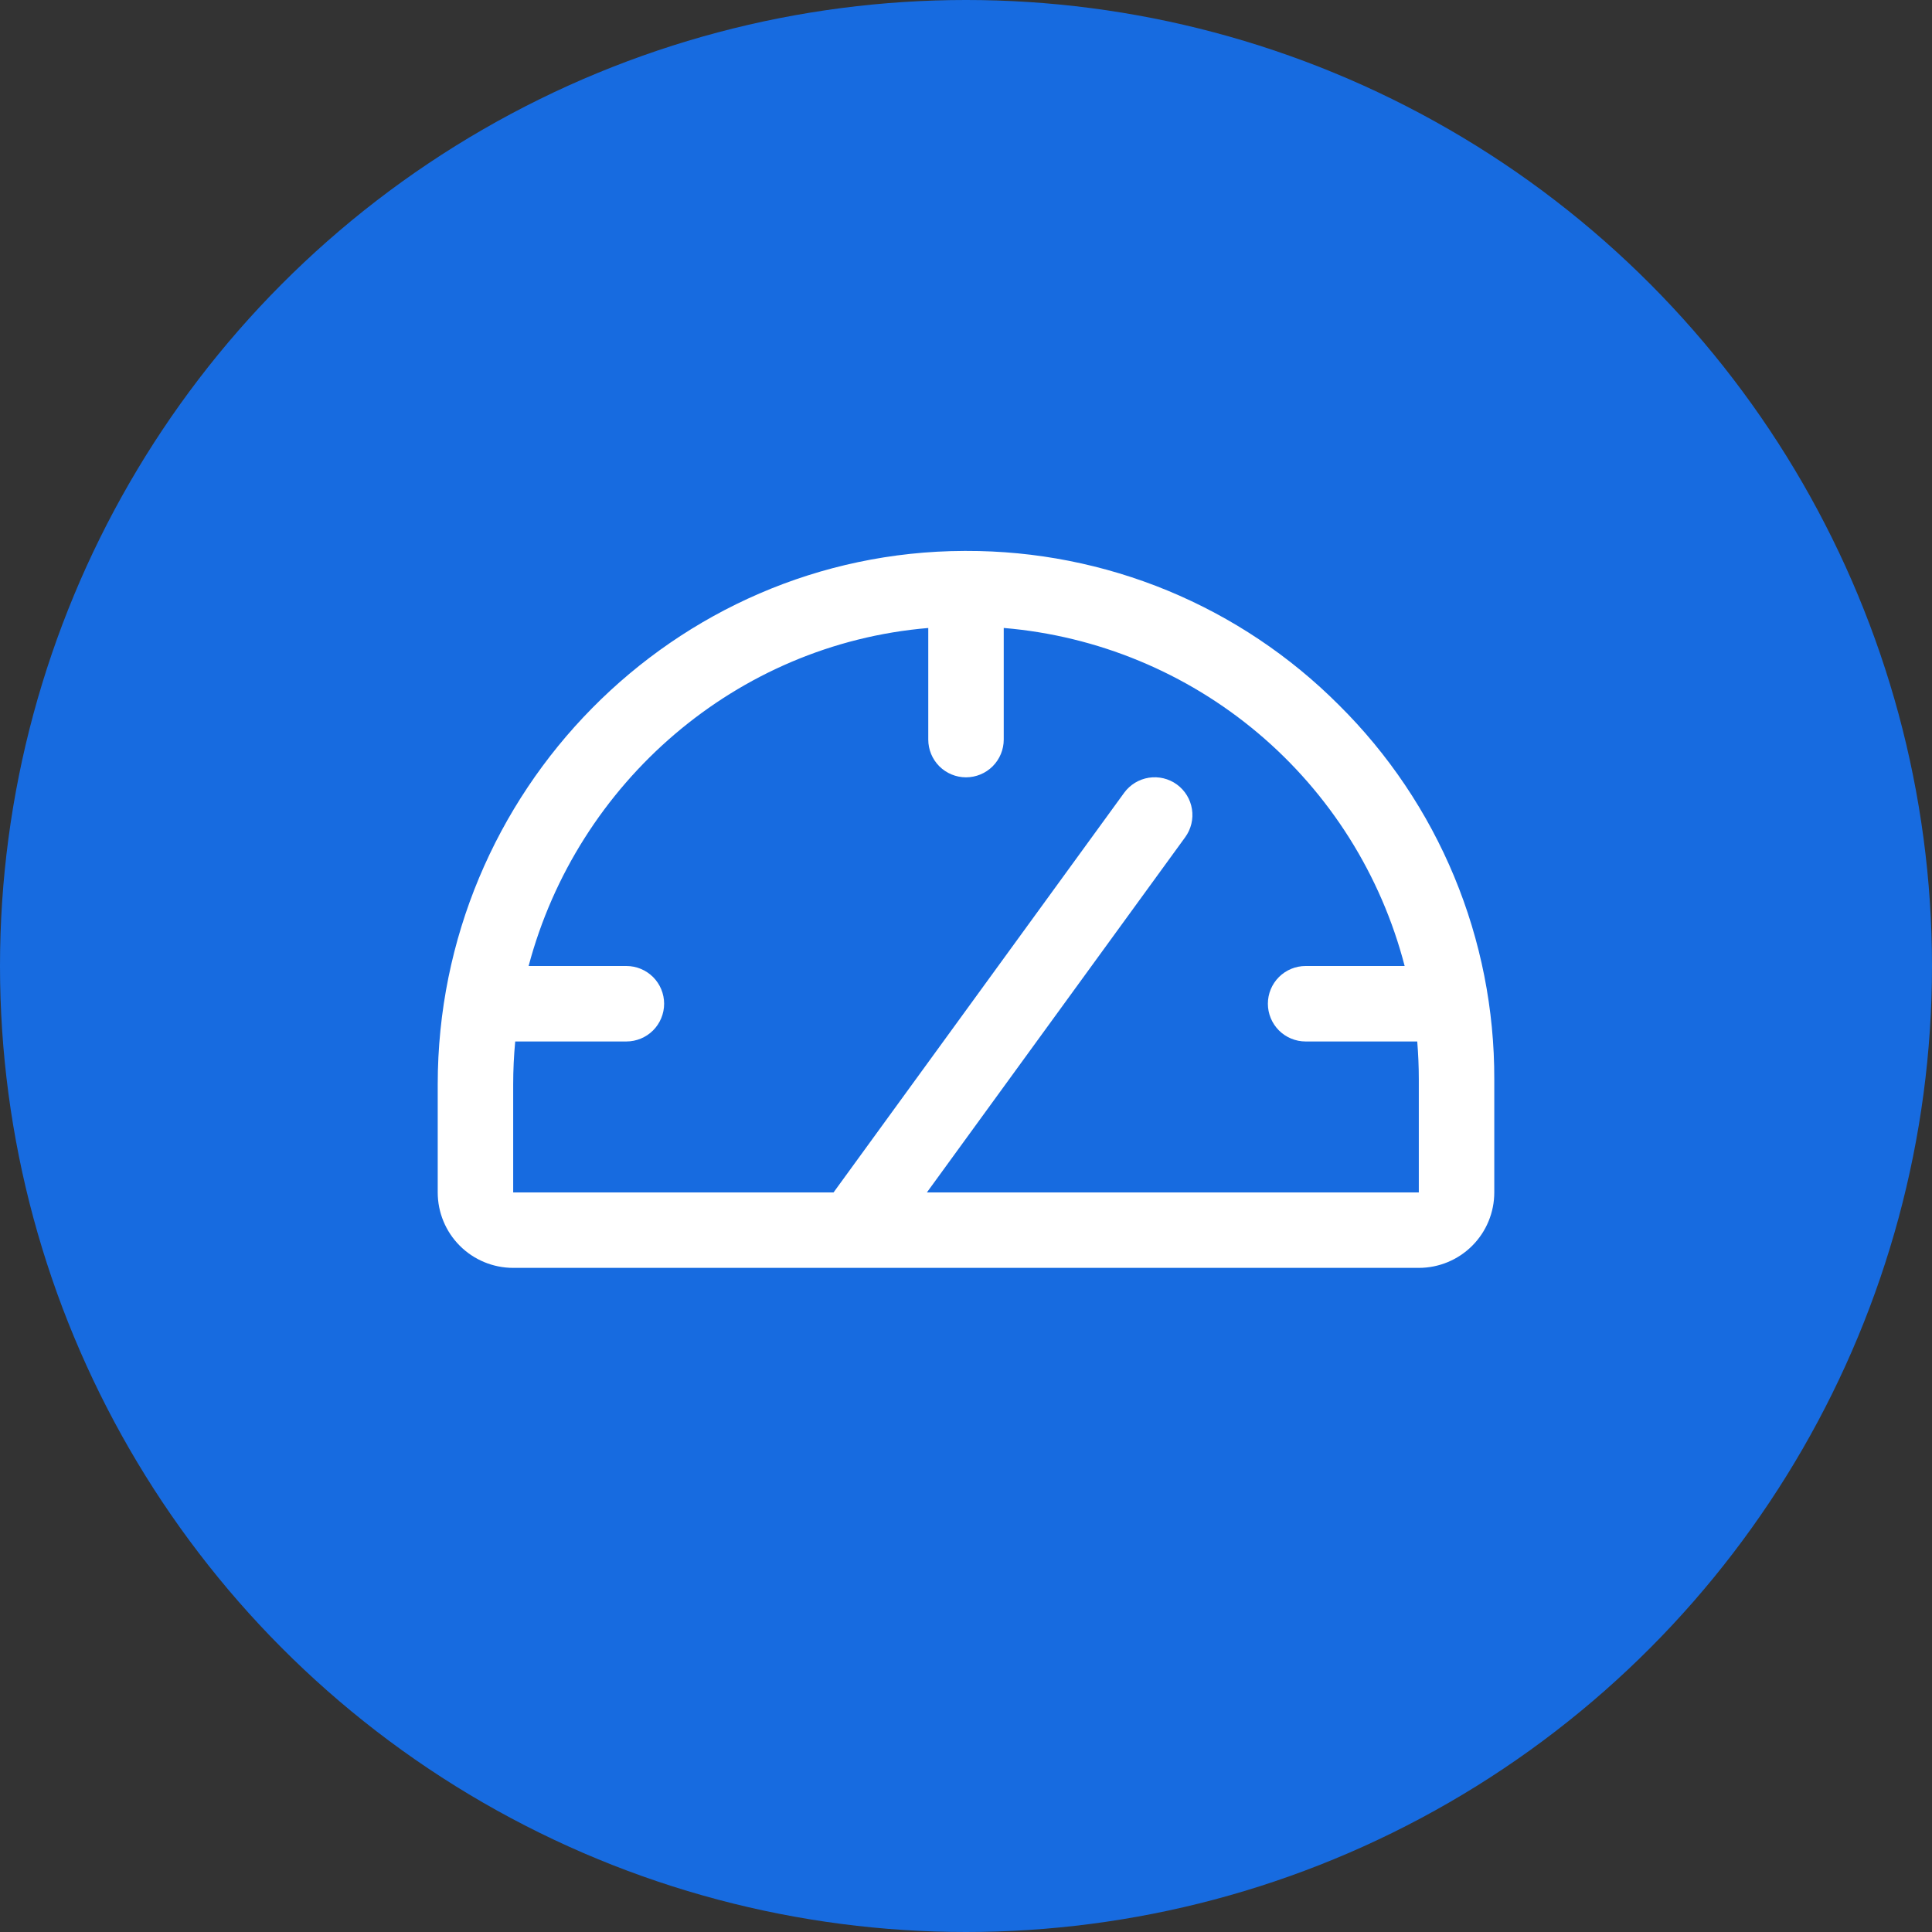
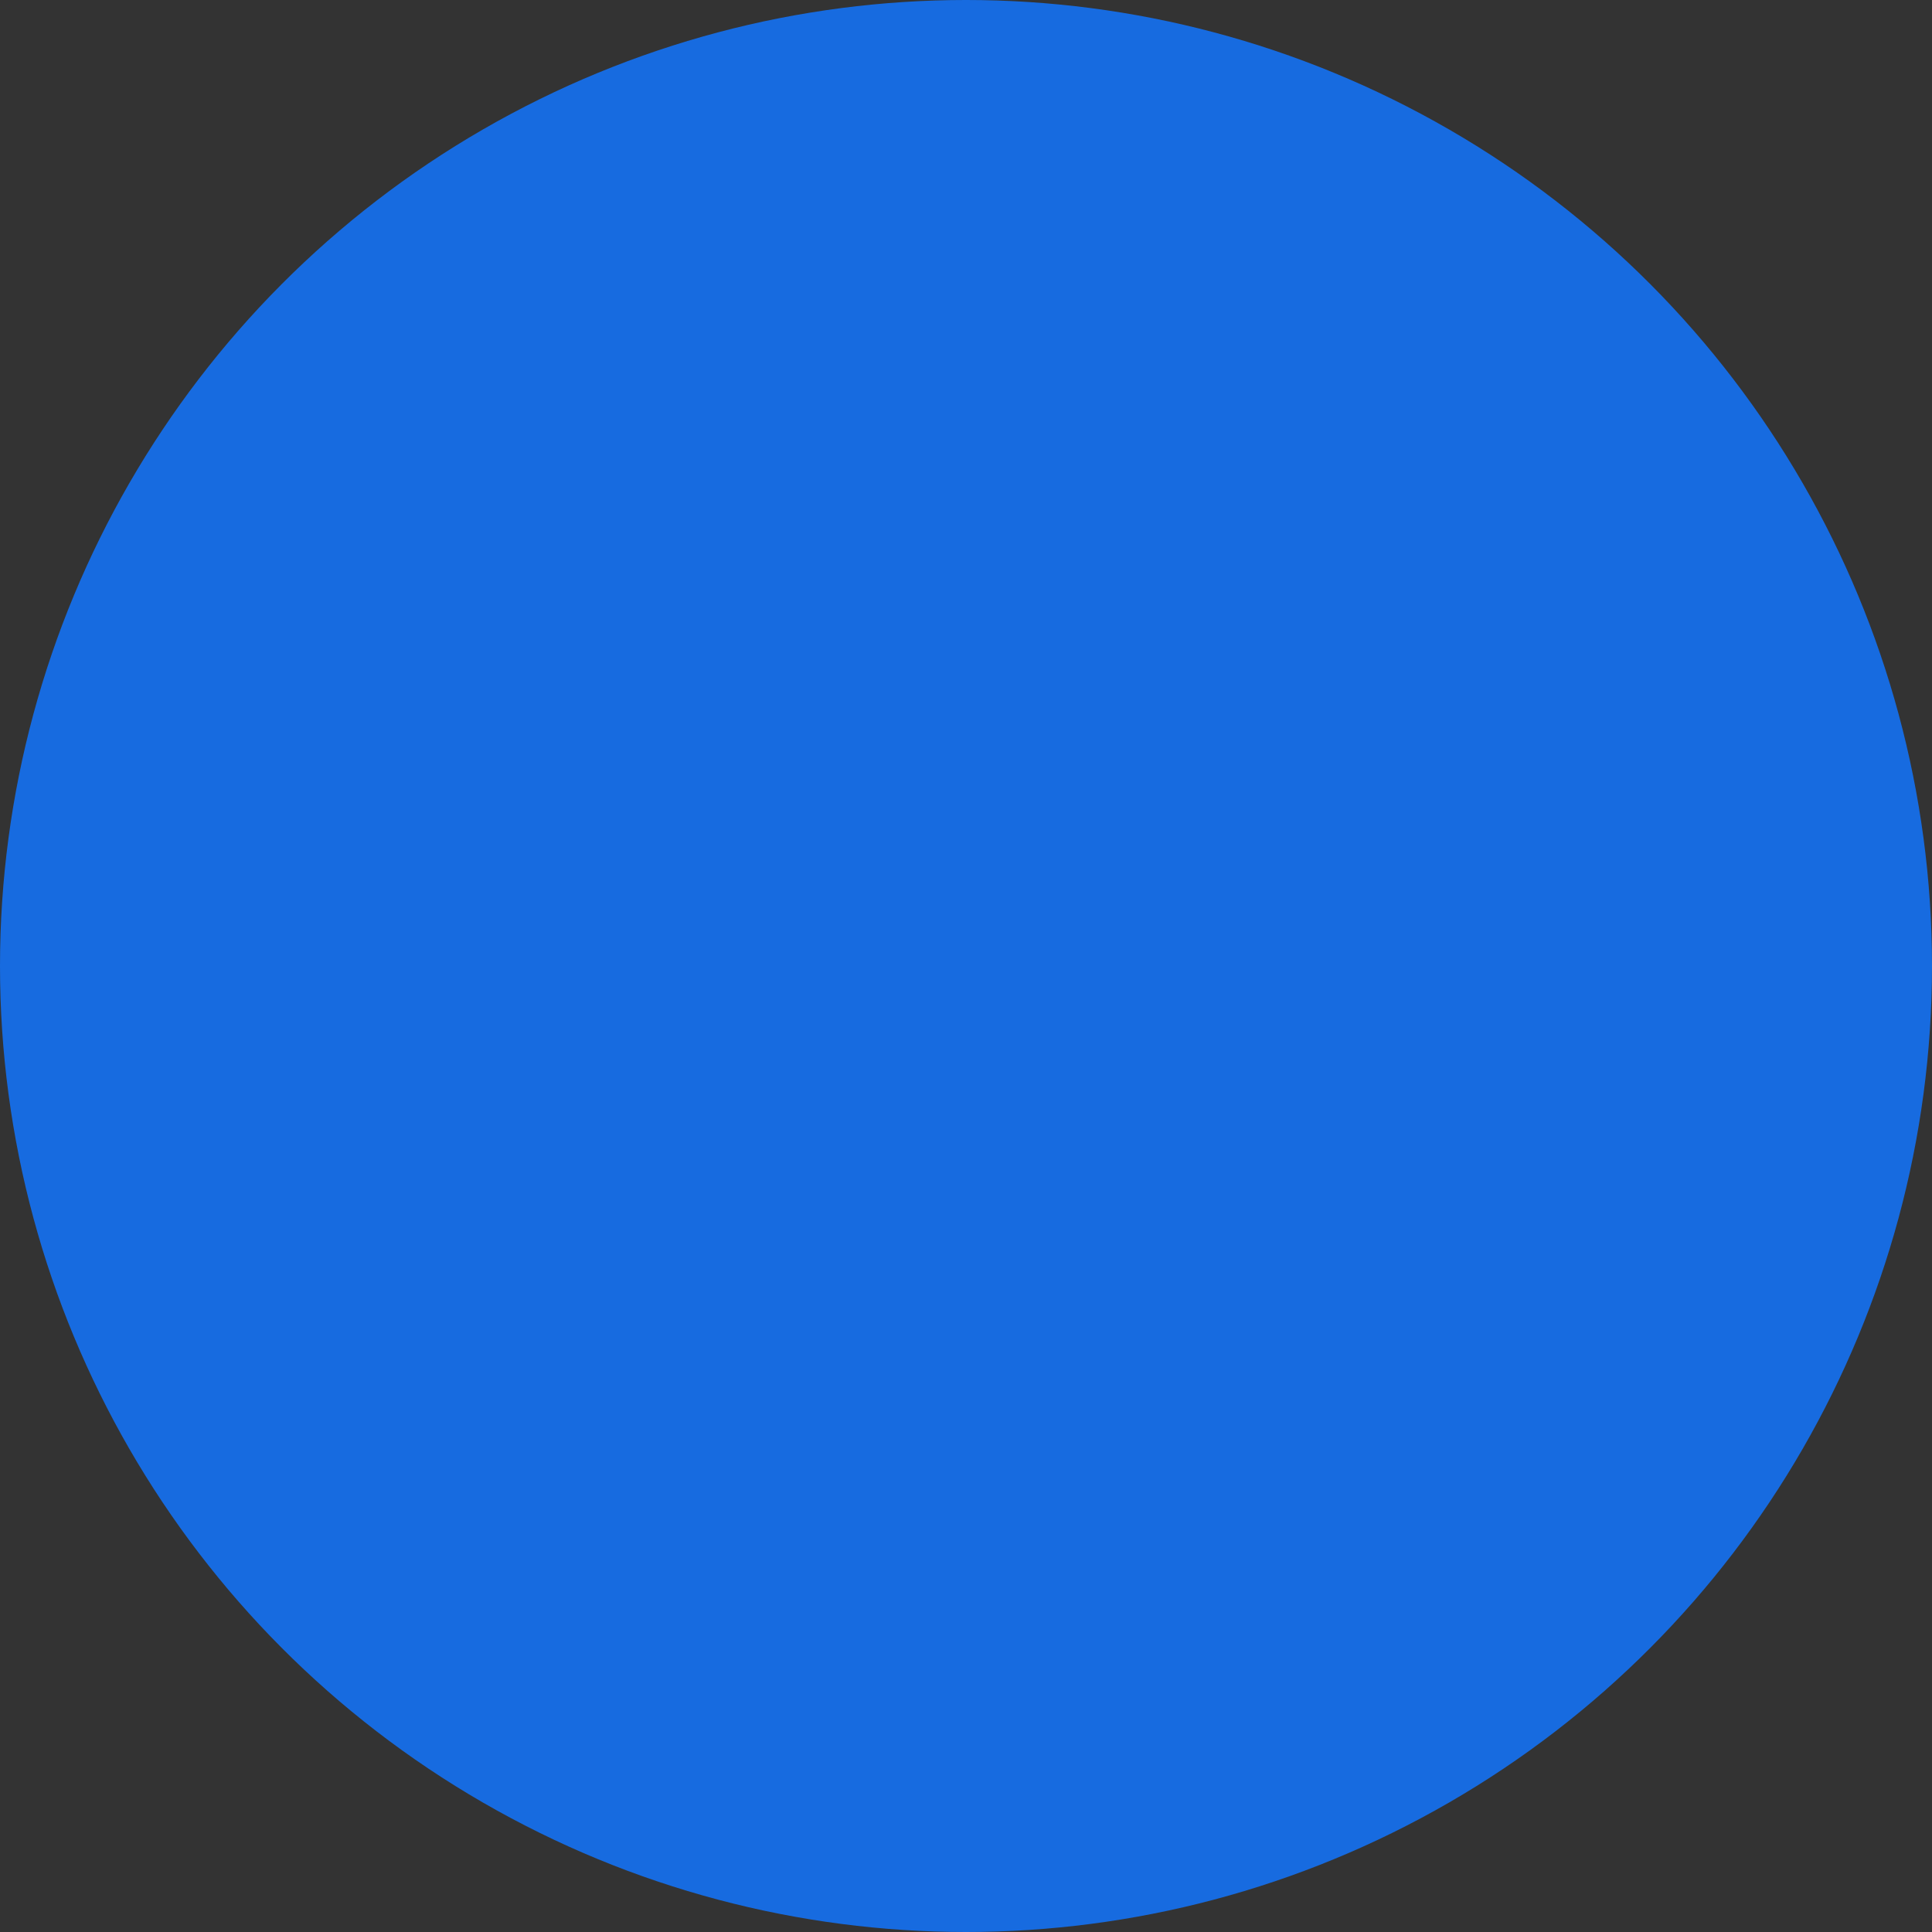
<svg xmlns="http://www.w3.org/2000/svg" fill="none" viewBox="0 0 64 64" height="64" width="64">
  <rect x="0" y="0" width="64" height="64" fill="#333333" stroke="none" />
  <circle fill="#176BE0" r="32" cy="32" cx="32" />
-   <path fill="white" d="M44.353 23.355C42.733 21.731 40.807 20.444 38.687 19.567C36.567 18.691 34.294 18.244 32 18.25H31.938C22.323 18.283 14.5 26.219 14.5 35.926V39.5C14.5 40.163 14.763 40.799 15.232 41.268C15.701 41.737 16.337 42 17 42H47C47.663 42 48.299 41.737 48.768 41.268C49.237 40.799 49.5 40.163 49.5 39.5V35.75C49.506 33.446 49.055 31.163 48.171 29.035C47.288 26.908 45.99 24.977 44.353 23.355ZM47 39.5H30.705L39.261 27.734C39.456 27.466 39.537 27.131 39.485 26.804C39.434 26.476 39.254 26.183 38.986 25.987C38.718 25.792 38.383 25.712 38.056 25.763C37.728 25.815 37.434 25.994 37.239 26.262L27.613 39.5H17V35.926C17 35.445 17.023 34.97 17.067 34.5H20.75C21.081 34.5 21.399 34.368 21.634 34.134C21.868 33.899 22 33.581 22 33.25C22 32.918 21.868 32.6 21.634 32.366C21.399 32.132 21.081 32 20.75 32H17.511C19.123 25.928 24.386 21.337 30.75 20.803V24.5C30.75 24.831 30.882 25.149 31.116 25.384C31.351 25.618 31.669 25.75 32 25.75C32.331 25.75 32.65 25.618 32.884 25.384C33.118 25.149 33.25 24.831 33.25 24.5V20.802C36.351 21.062 39.294 22.28 41.674 24.286C44.053 26.292 45.75 28.988 46.531 32H43.25C42.919 32 42.6 32.132 42.366 32.366C42.132 32.6 42 32.918 42 33.25C42 33.581 42.132 33.899 42.366 34.134C42.6 34.368 42.919 34.5 43.25 34.5H46.948C46.981 34.914 47 35.33 47 35.75V39.5Z" />
</svg>